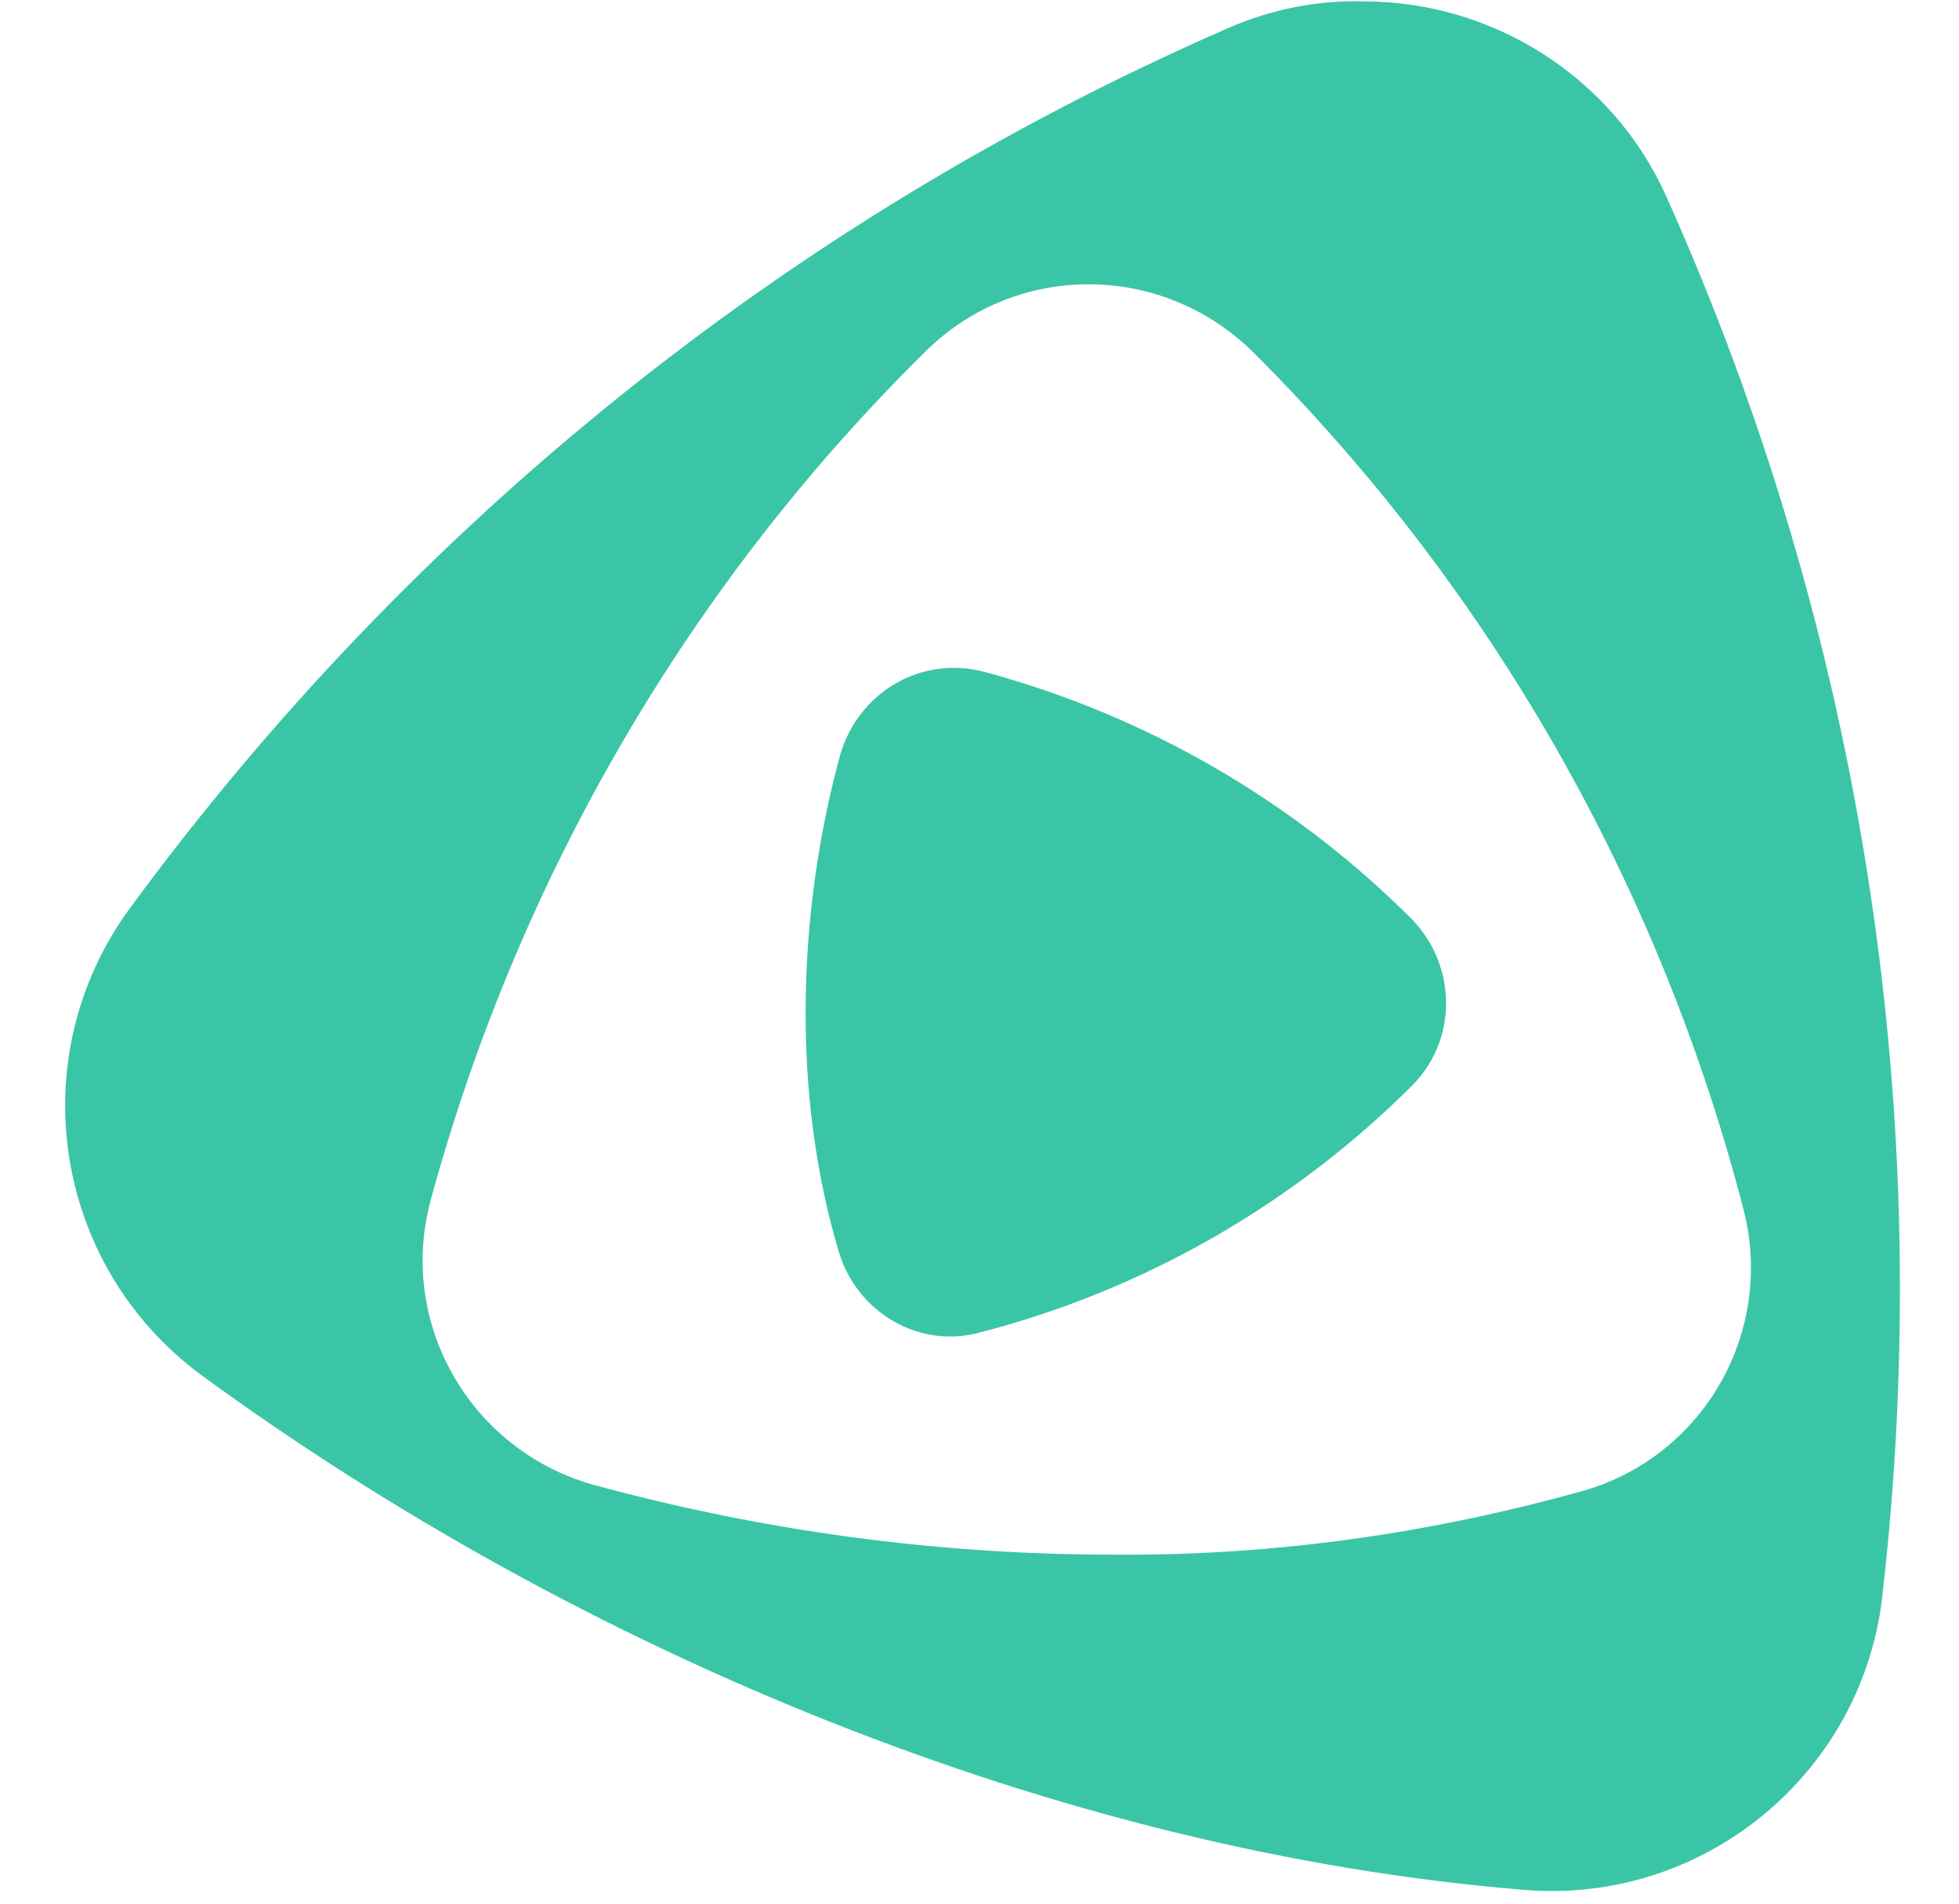
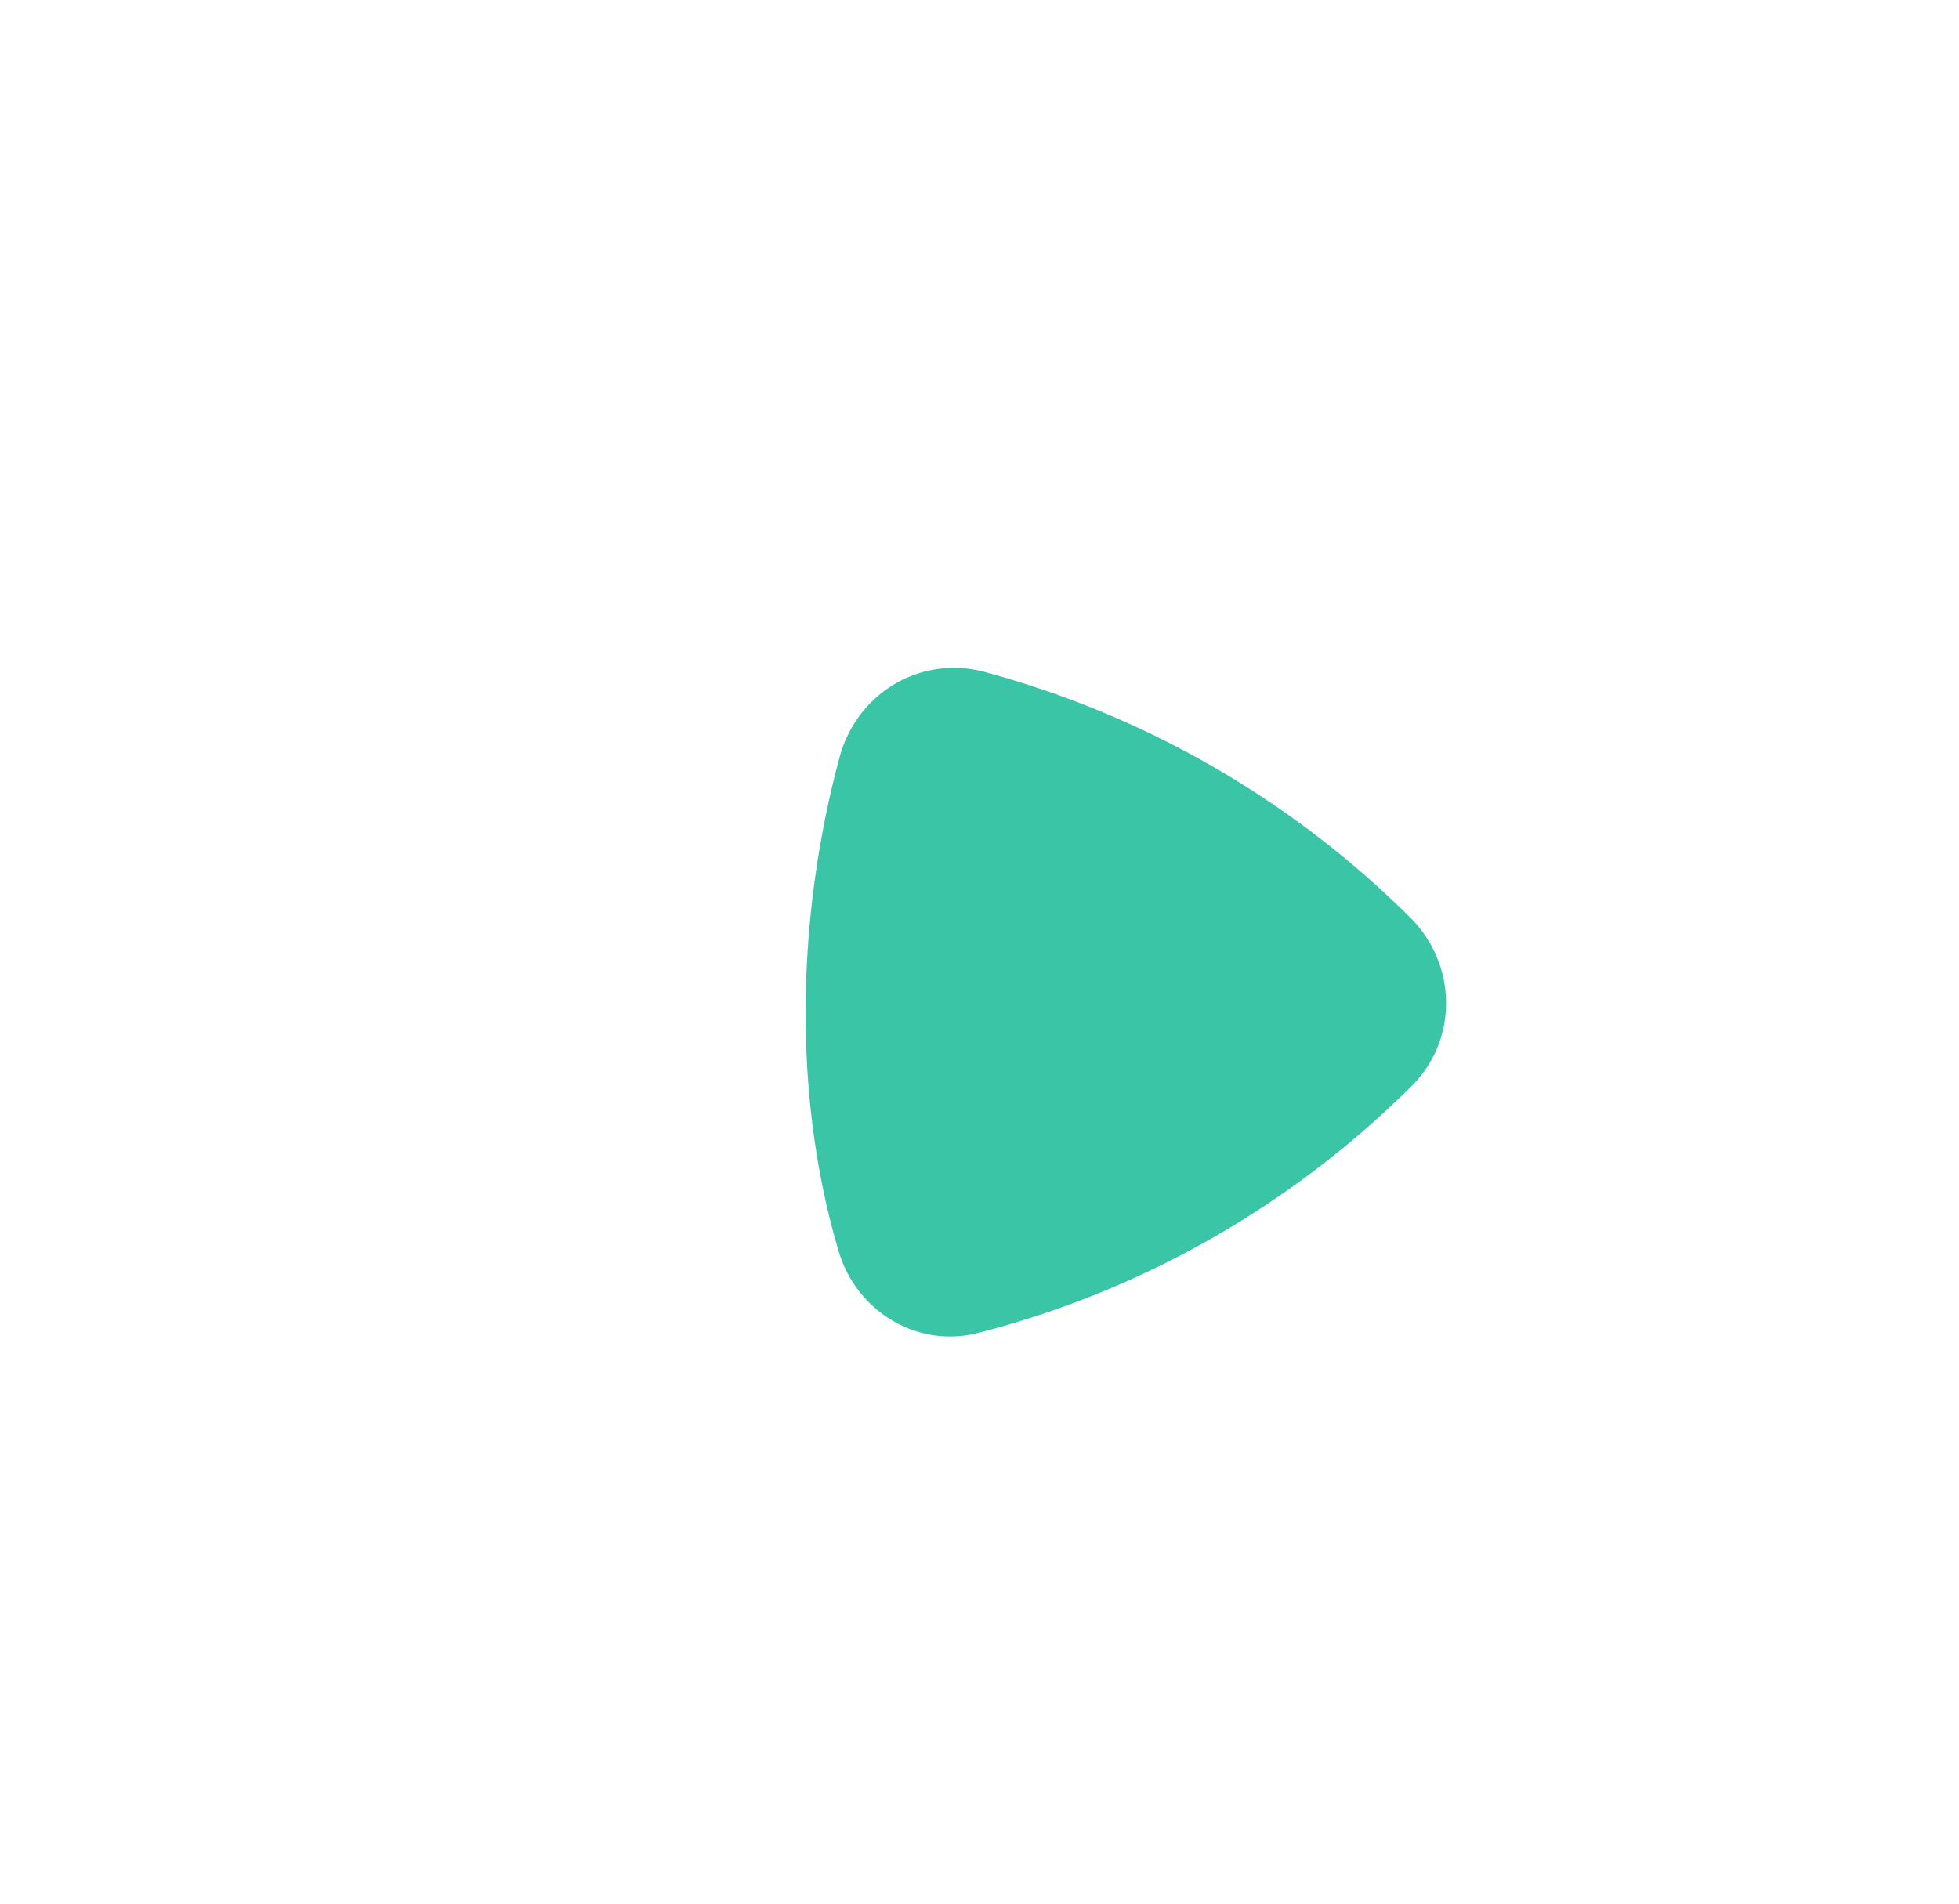
<svg xmlns="http://www.w3.org/2000/svg" height="2430" viewBox="-3.1 -.1 136.6 135.7" width="2500">
  <g fill="#3ac6a6">
    <path d="m55.3 53.6c-3.1 11.3-3.5 24.3-.1 35.6 1.3 4.2 5.6 6.8 9.9 5.7 11.7-3 22.4-9.1 31-17.7 3.2-3.3 3.1-8.5-.1-11.8a68.14 68.14 0 0 0 -30.4-17.6c-.7-.2-1.5-.3-2.2-.3-3.8 0-7 2.5-8.1 6.1" />
-     <path d="m37.6 105.7c-8.7-2.5-13.9-11.5-11.5-20.3 6.2-22.8 18.3-43.7 35.1-60.3 6.4-6.5 16.8-6.6 23.4-.2 17 16.9 29.1 38.1 35.1 61.4 2.1 8.6-2.9 17.3-11.3 19.8-11 3.1-22.3 4.7-33.7 4.6-12.6 0-25-1.7-37.1-5m45.1-103.7c-31.1 13.6-58 35.3-78.1 62.7-7.7 10.6-5.4 25.3 5 33.1 26.9 19.7 61.2 34.1 94.5 36.8 12.6 1 23.8-8.1 25.4-20.6 4-34.2-1.3-68.8-15.4-100.2-3.8-8.4-12.3-13.8-21.5-13.8-3.4-.1-6.8.6-9.9 2" />
  </g>
</svg>